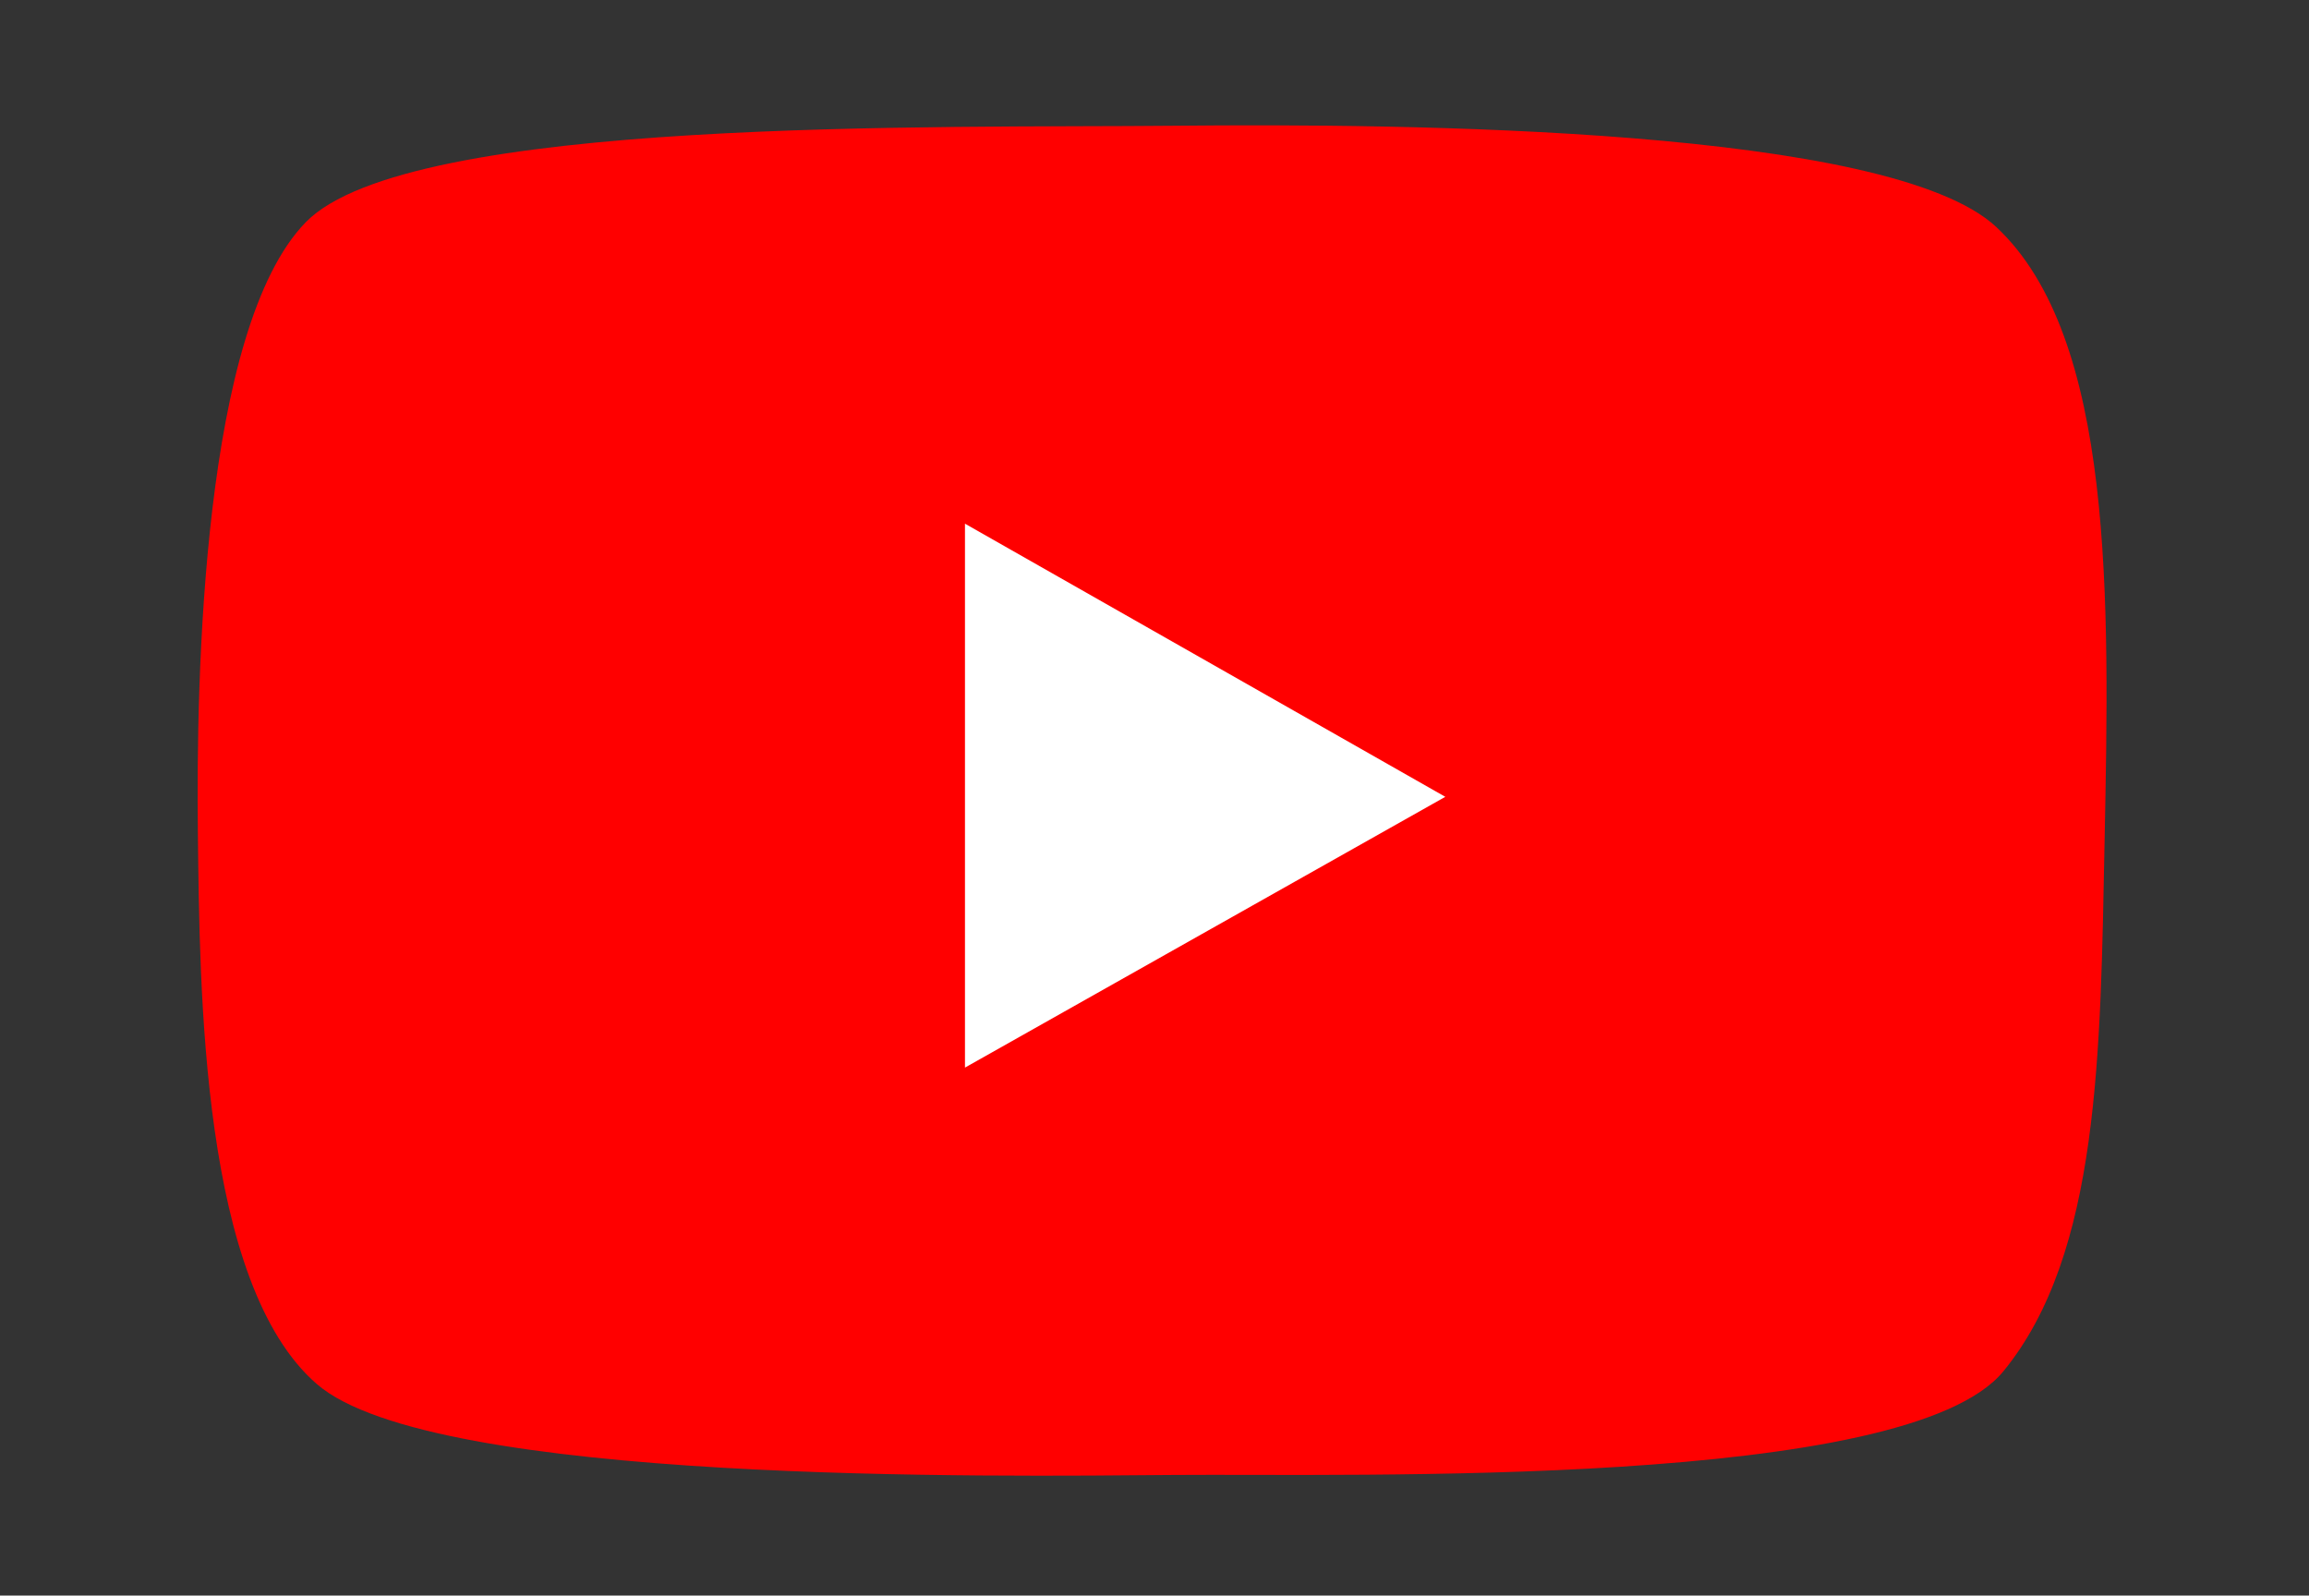
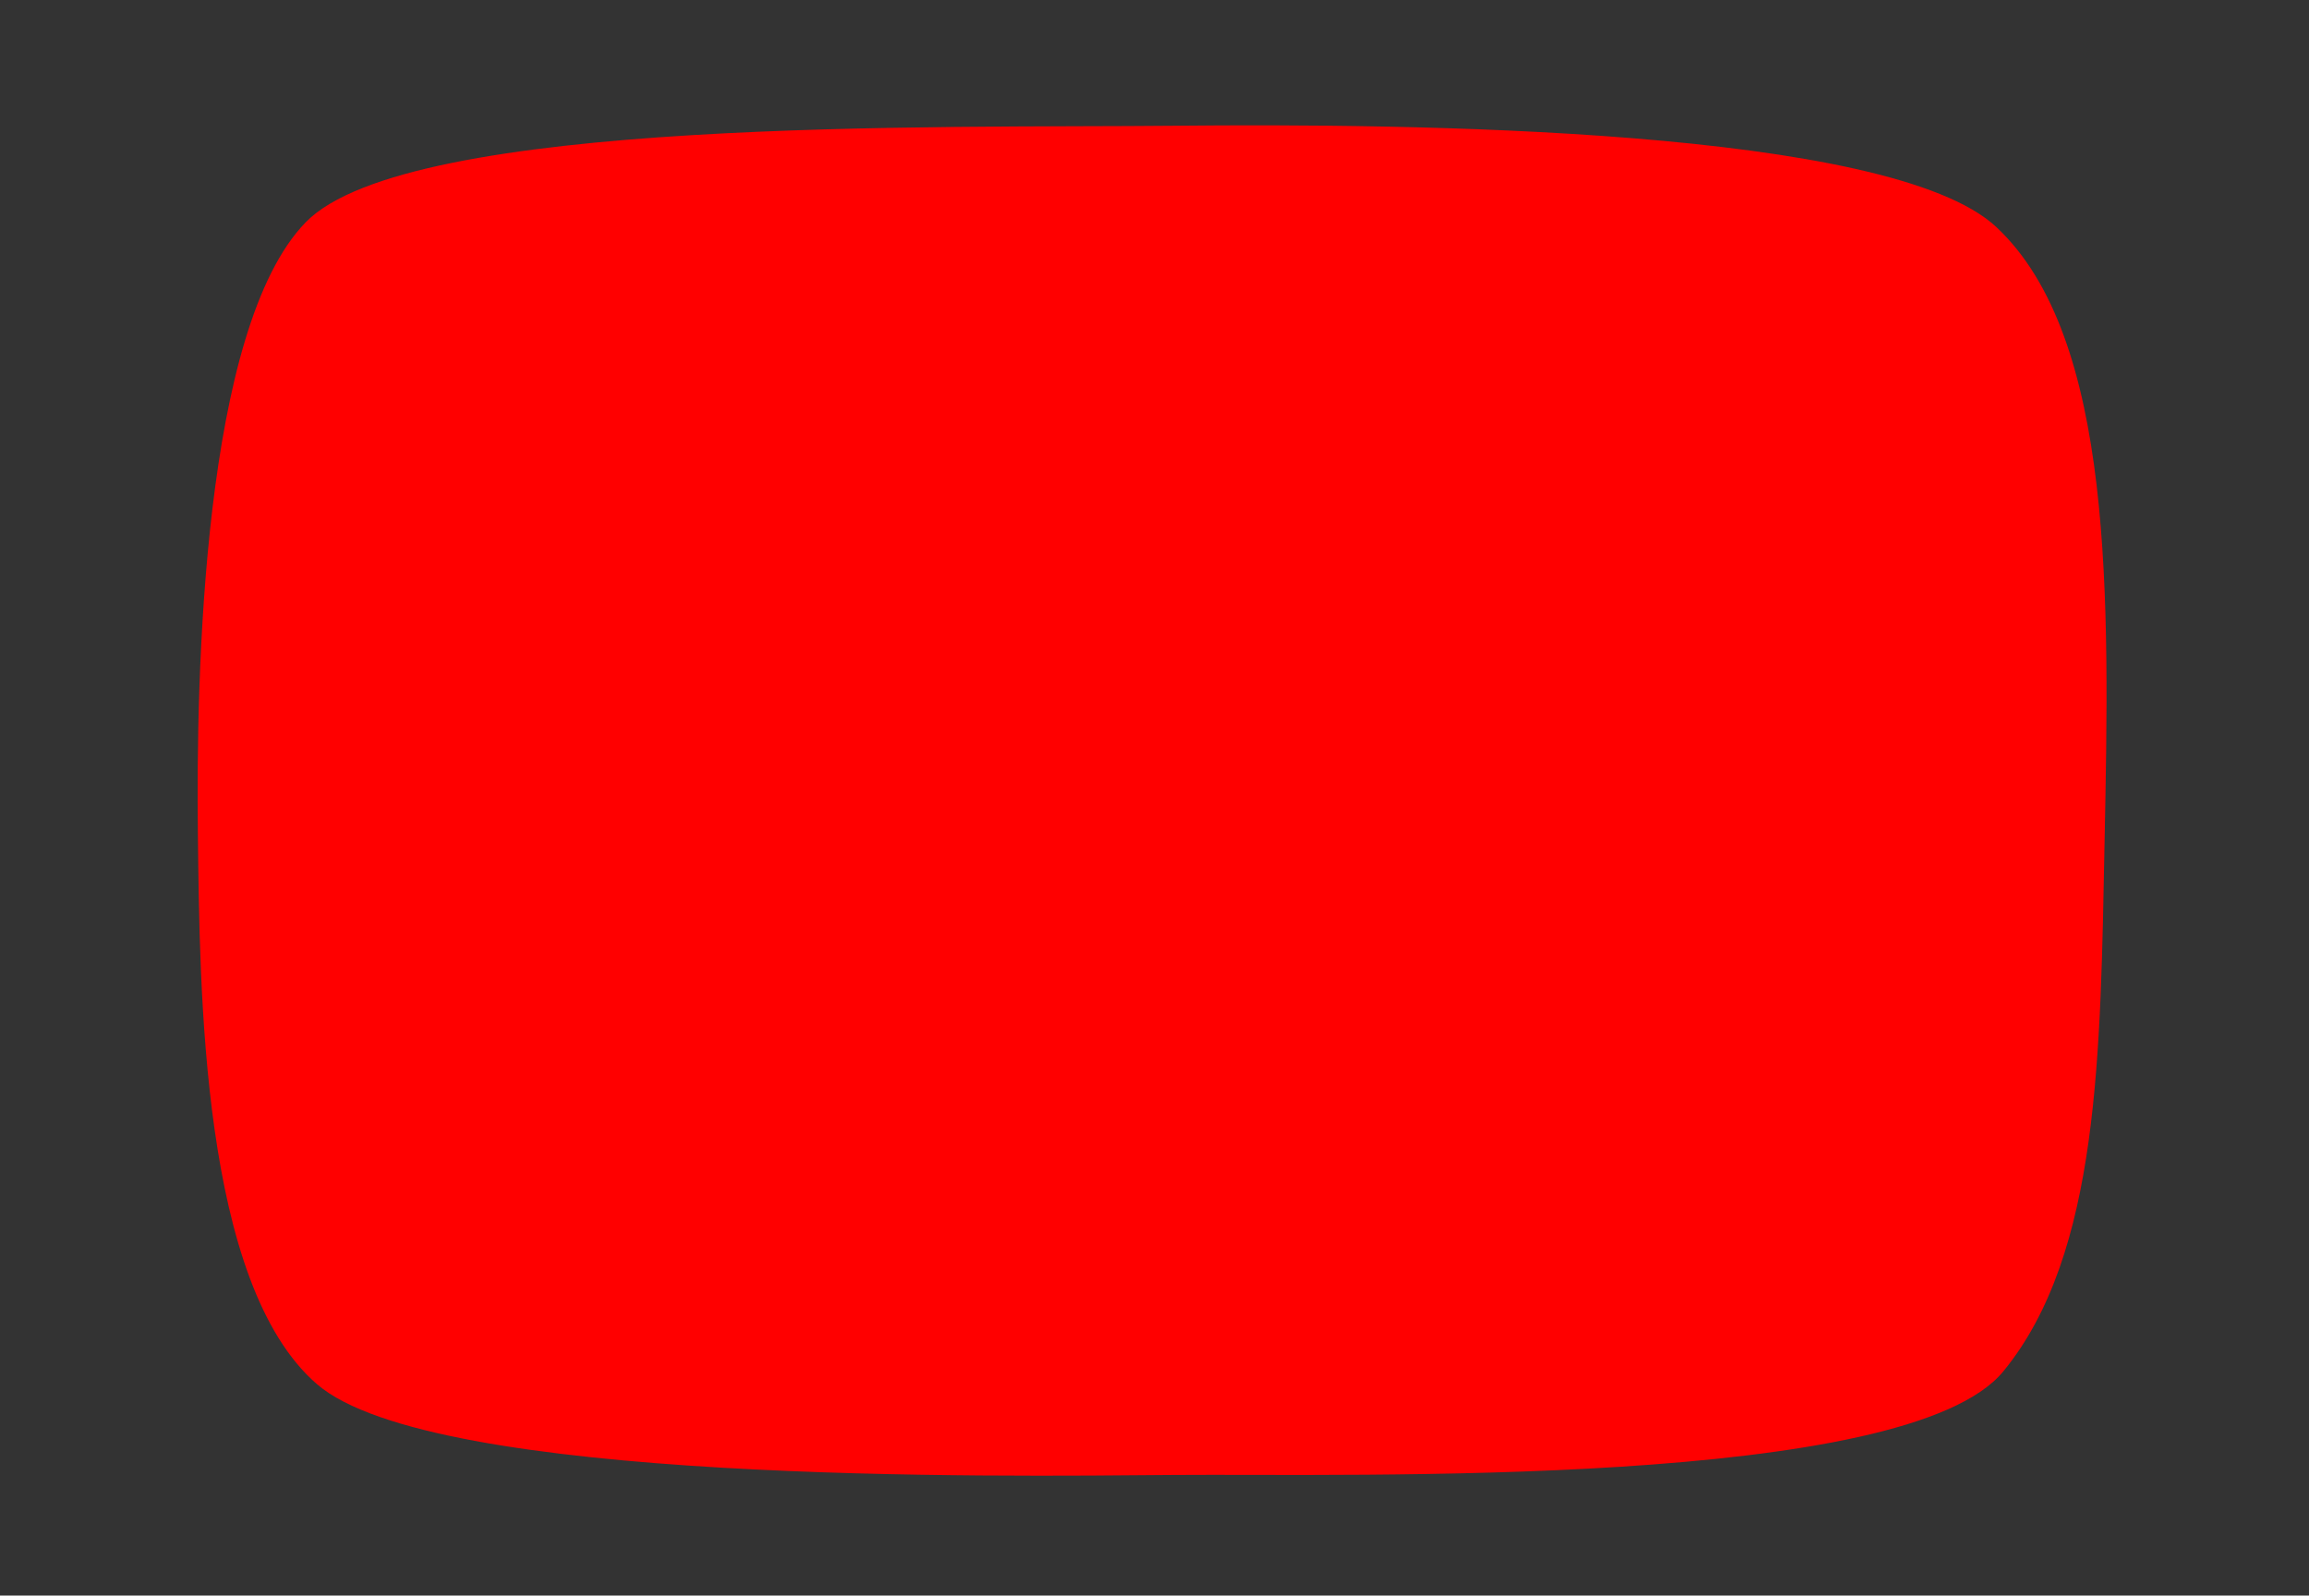
<svg xmlns="http://www.w3.org/2000/svg" width="479" height="331" viewBox="0 0 479 331" fill="none">
  <rect x="0" y="0" width="479" height="331" fill="#333333" stroke="none" />
  <path d="M41.049 172.847C41.433 205.351 41.707 266.351 65.749 287.139C89.791 307.926 206.185 306.273 243.654 305.973C281.123 305.672 395.564 308.903 415.591 284.48C435.617 260.058 435.726 218.292 436.594 174.578L436.604 174.113C437.587 124.606 438.672 70.012 414.125 47.091C392.054 26.481 292.011 25.599 243.654 26.087C195.297 26.576 84.802 24.133 63.414 46.114C42.026 68.094 40.665 140.343 41.049 172.847Z" fill="#FF0000" />
-   <path d="M200.182 221.47V108.636L299.827 165.297L200.182 221.47Z" fill="white" />
</svg>